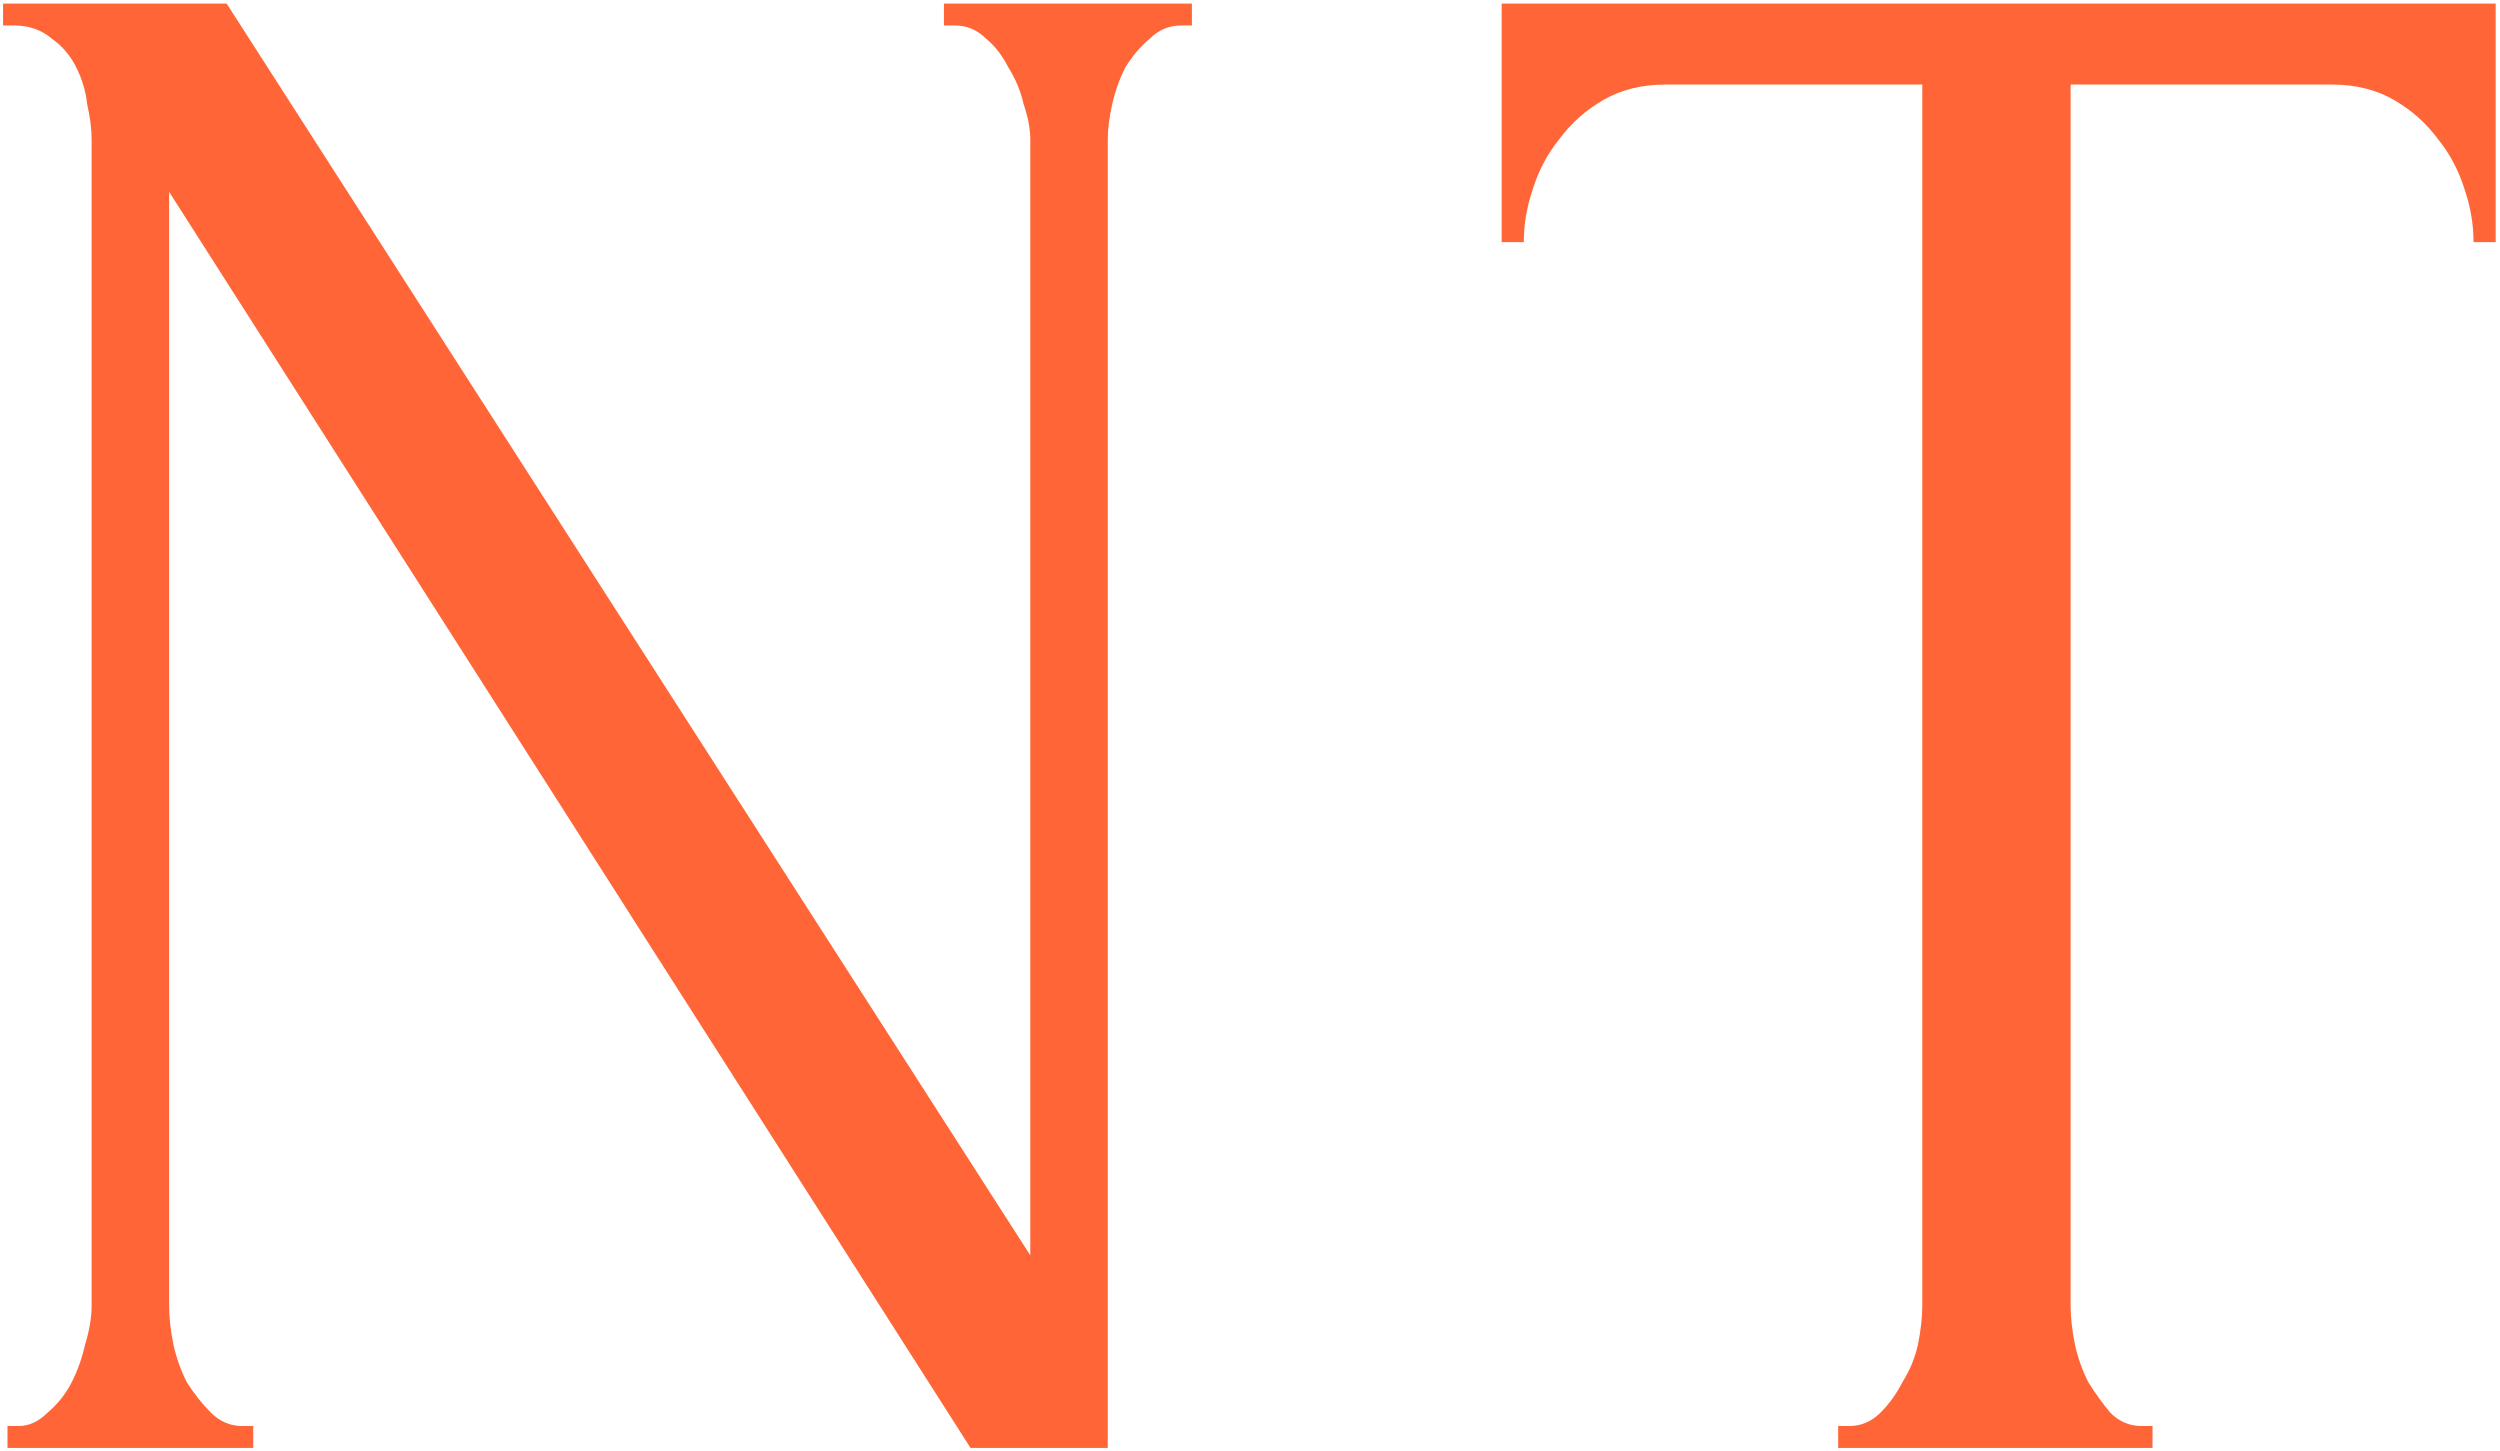
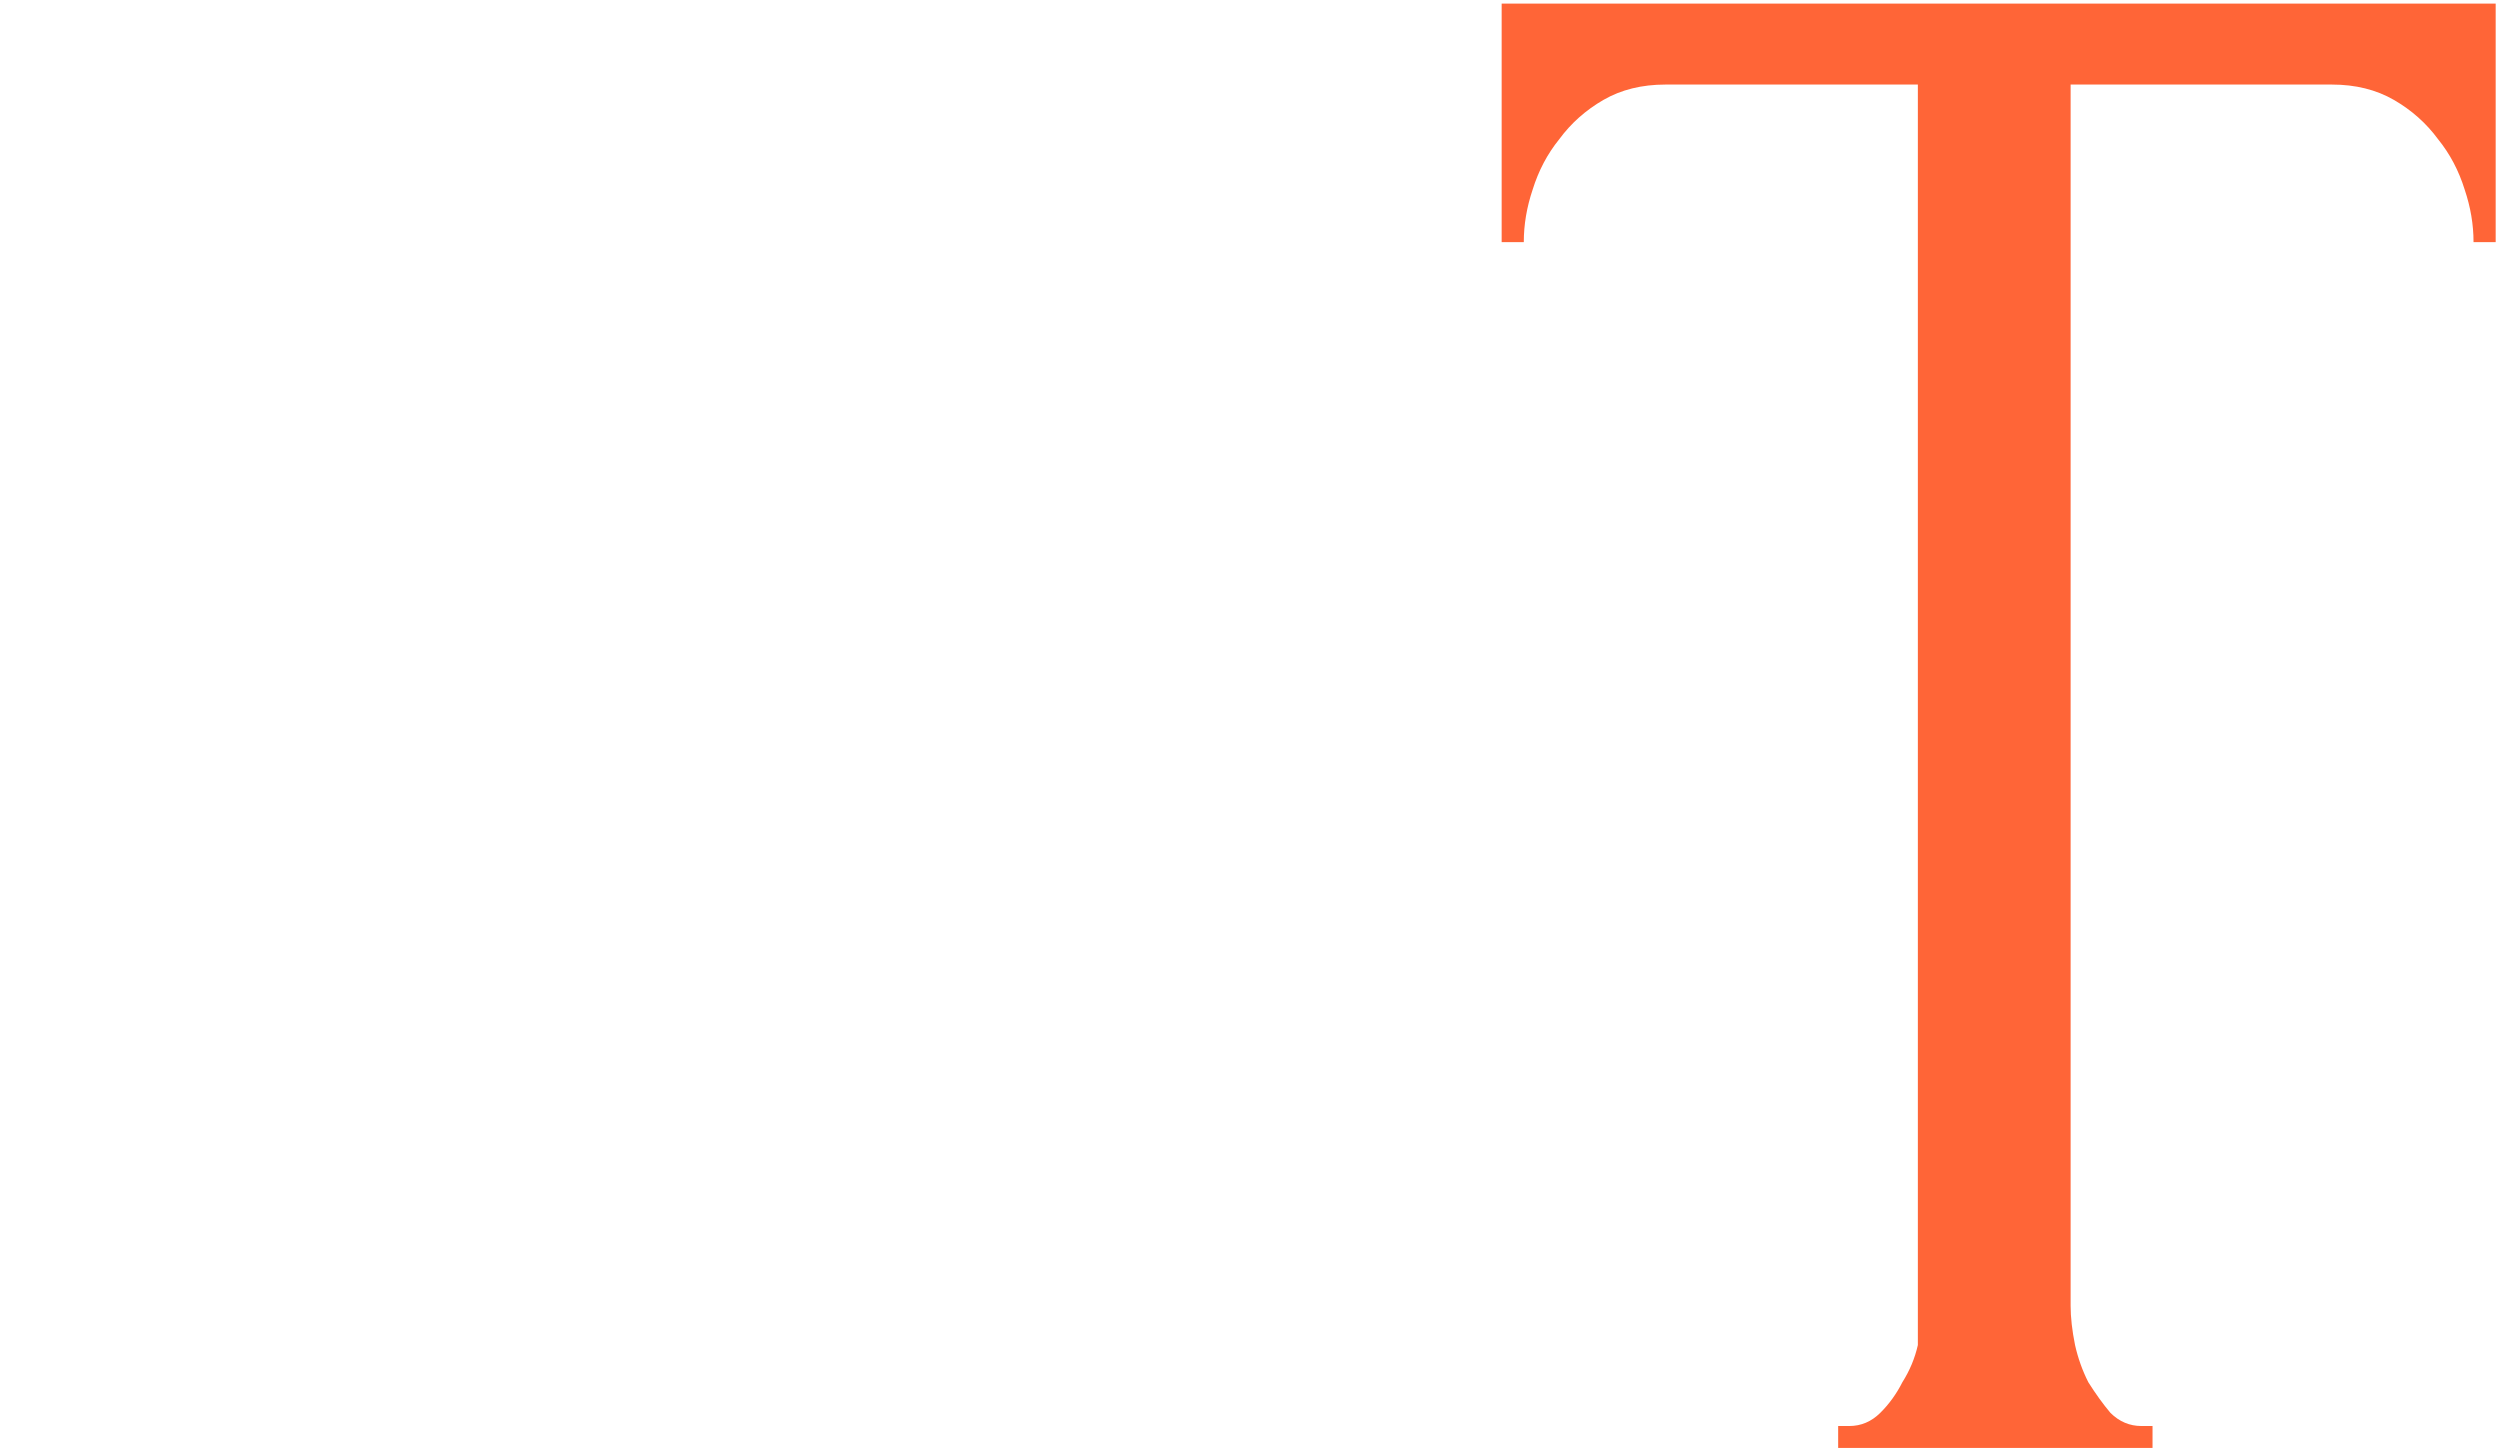
<svg xmlns="http://www.w3.org/2000/svg" width="510" height="296" viewBox="0 0 510 296" fill="none">
-   <path d="M436.858 290.908H439.116V295.372H374.985V290.908H377.243C379.652 290.908 381.759 290.015 383.566 288.23C385.372 286.444 386.878 284.361 388.082 281.98C389.588 279.599 390.641 277.069 391.243 274.39C391.846 271.414 392.147 268.736 392.147 266.355V17.25H339.758C334.941 17.25 330.726 18.292 327.113 20.375C323.5 22.459 320.489 25.137 318.08 28.411C315.671 31.387 313.865 34.81 312.661 38.679C311.456 42.25 310.854 45.822 310.854 49.393H306.338V0.733H509.118V49.393H504.601C504.601 45.822 503.999 42.25 502.795 38.679C501.591 34.81 499.784 31.387 497.375 28.411C494.967 25.137 491.956 22.459 488.343 20.375C484.73 18.292 480.515 17.25 475.697 17.25H422.406V266.355C422.406 268.736 422.707 271.414 423.309 274.39C423.911 277.069 424.814 279.599 426.019 281.98C427.524 284.361 429.029 286.444 430.535 288.23C432.341 290.015 434.449 290.908 436.858 290.908Z" fill="#FF6537" />
-   <path d="M49.401 290.908H51.659V295.372H1.528V290.908H3.786C5.894 290.908 7.851 290.015 9.658 288.23C11.765 286.444 13.421 284.361 14.625 281.98C15.83 279.599 16.733 277.069 17.335 274.39C18.238 271.414 18.69 268.736 18.69 266.355V28.411C18.69 26.328 18.389 23.947 17.787 21.268C17.486 18.59 16.733 16.06 15.529 13.679C14.324 11.298 12.668 9.364 10.561 7.875C8.453 6.09 5.894 5.197 2.883 5.197H0.625V0.733H46.239L210.179 256.087V28.411C210.179 26.328 209.728 23.947 208.824 21.268C208.222 18.59 207.168 16.06 205.663 13.679C204.459 11.298 202.953 9.364 201.147 7.875C199.34 6.09 197.233 5.197 194.824 5.197H192.566V0.733H243.148V5.197H240.89C238.481 5.197 236.373 6.09 234.567 7.875C232.76 9.364 231.105 11.298 229.599 13.679C228.395 16.06 227.491 18.59 226.889 21.268C226.287 23.947 225.986 26.328 225.986 28.411V295.372H197.985L34.497 39.125V266.355C34.497 268.736 34.798 271.414 35.4 274.39C36.002 277.069 36.906 279.599 38.11 281.98C39.615 284.361 41.271 286.444 43.078 288.23C44.884 290.015 46.992 290.908 49.401 290.908Z" fill="#FF6537" />
+   <path d="M436.858 290.908H439.116V295.372H374.985V290.908H377.243C379.652 290.908 381.759 290.015 383.566 288.23C385.372 286.444 386.878 284.361 388.082 281.98C389.588 279.599 390.641 277.069 391.243 274.39V17.25H339.758C334.941 17.25 330.726 18.292 327.113 20.375C323.5 22.459 320.489 25.137 318.08 28.411C315.671 31.387 313.865 34.81 312.661 38.679C311.456 42.25 310.854 45.822 310.854 49.393H306.338V0.733H509.118V49.393H504.601C504.601 45.822 503.999 42.25 502.795 38.679C501.591 34.81 499.784 31.387 497.375 28.411C494.967 25.137 491.956 22.459 488.343 20.375C484.73 18.292 480.515 17.25 475.697 17.25H422.406V266.355C422.406 268.736 422.707 271.414 423.309 274.39C423.911 277.069 424.814 279.599 426.019 281.98C427.524 284.361 429.029 286.444 430.535 288.23C432.341 290.015 434.449 290.908 436.858 290.908Z" fill="#FF6537" />
</svg>